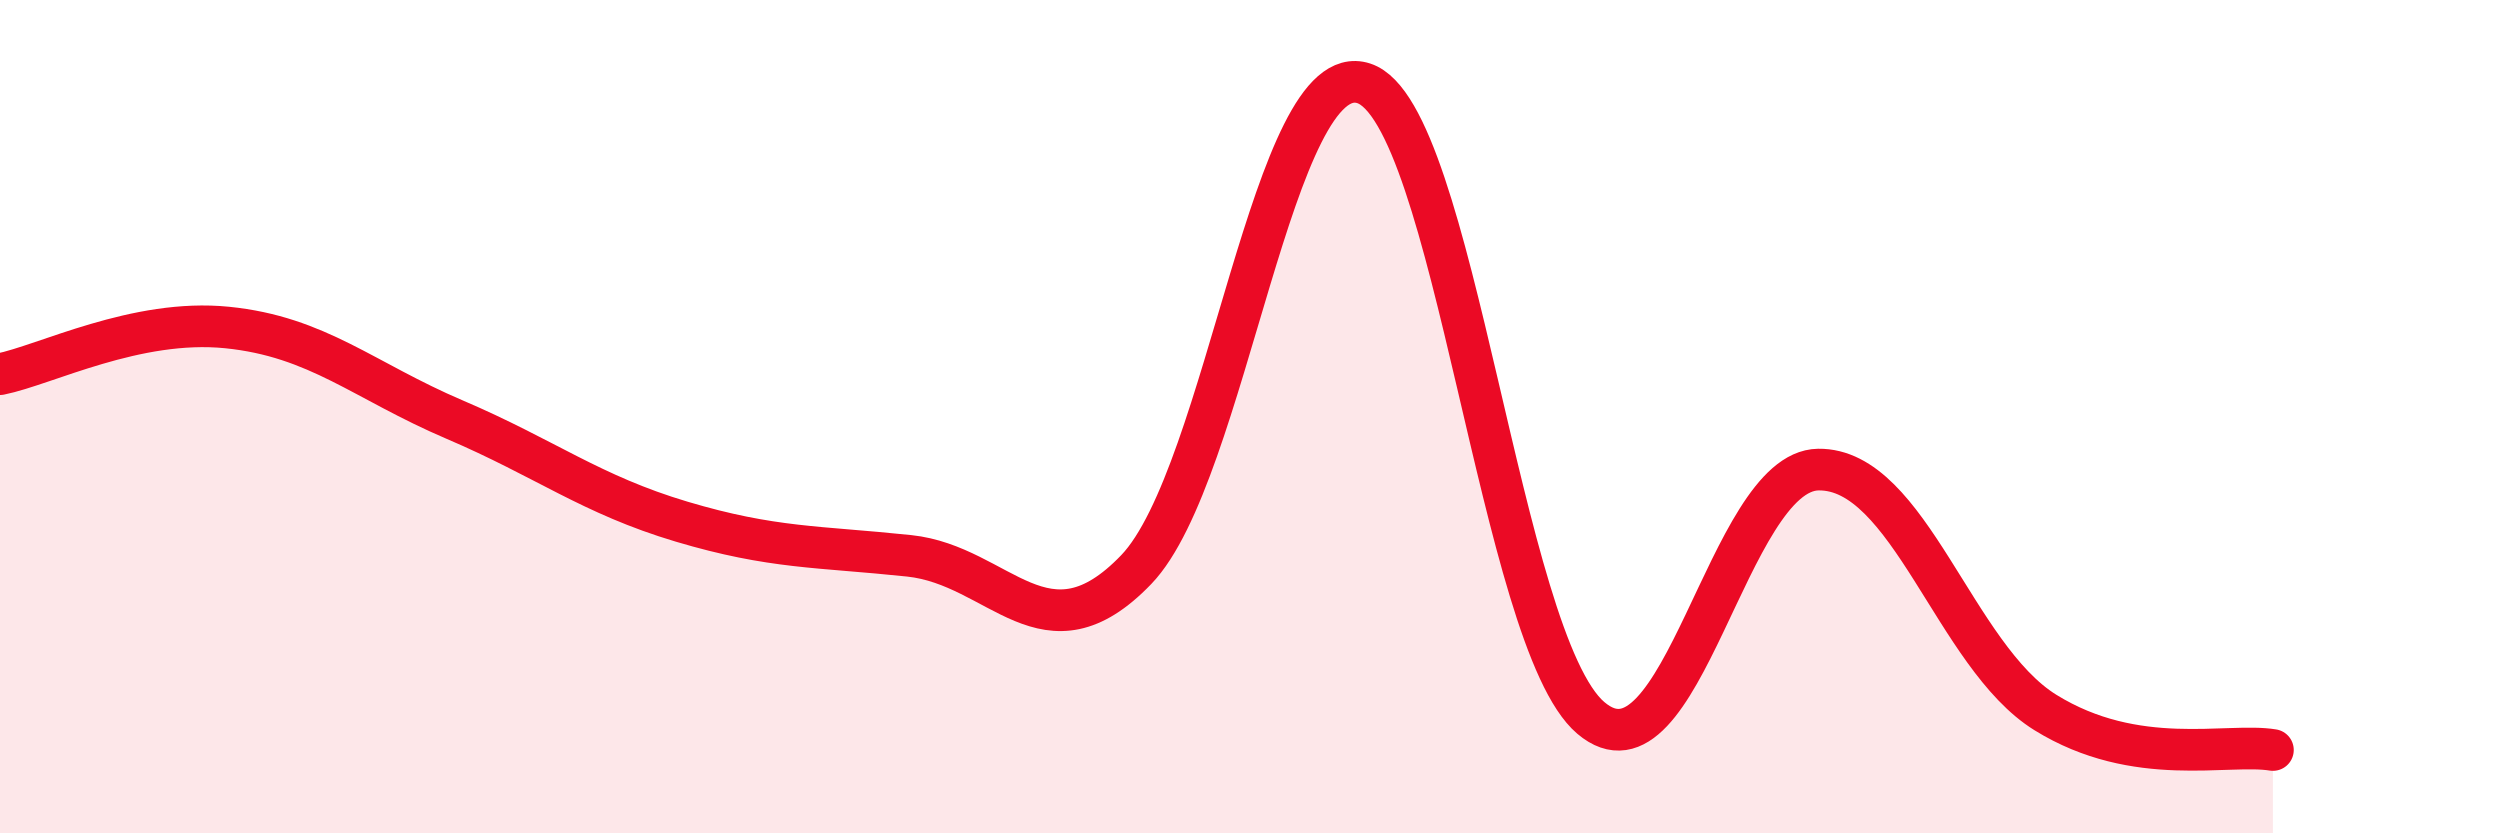
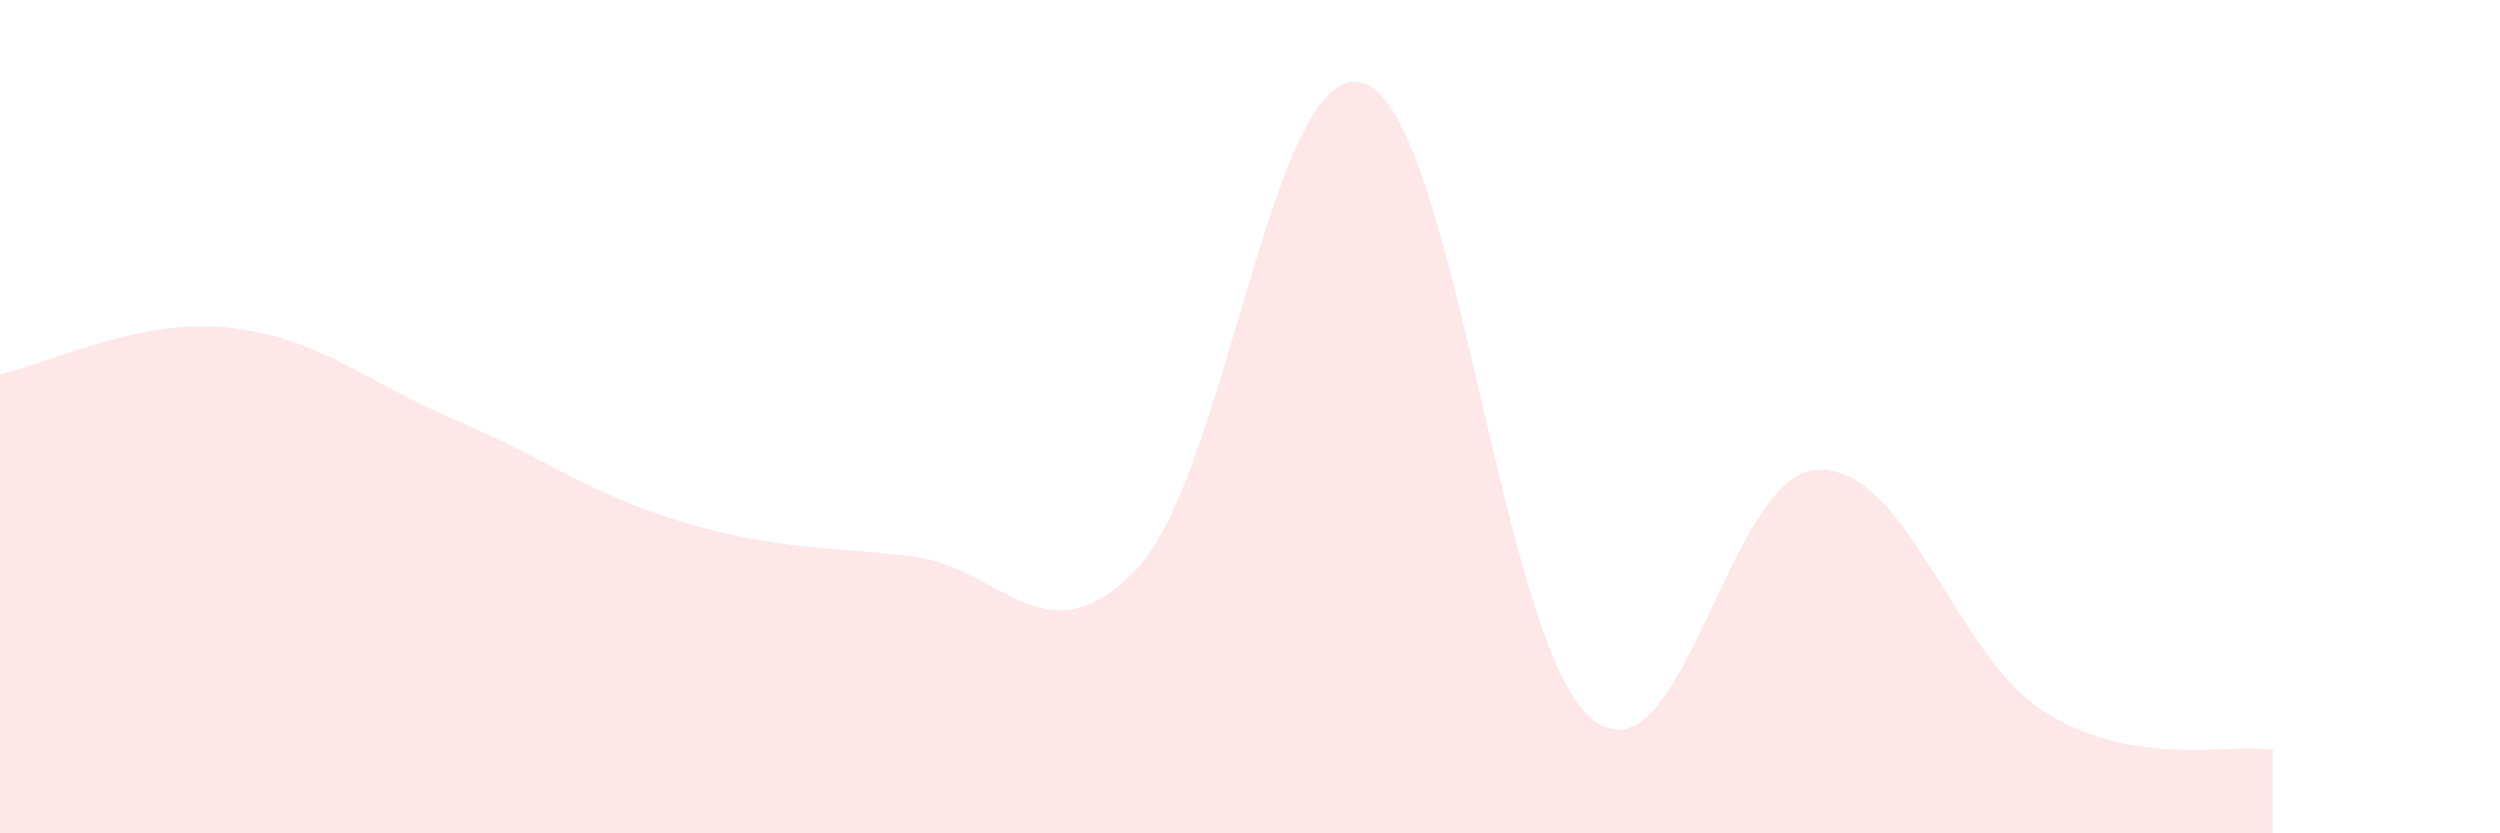
<svg xmlns="http://www.w3.org/2000/svg" width="60" height="20" viewBox="0 0 60 20">
  <path d="M 0,8.98 C 1.09,8.76 3.27,7.64 5.45,7.86 C 7.63,8.08 8.73,9.14 10.91,10.07 C 13.09,11 14.18,11.87 16.36,12.52 C 18.54,13.17 19.64,13.11 21.82,13.34 C 24,13.57 25.09,15.94 27.27,13.67 C 29.45,11.4 30.55,1.29 32.73,2 C 34.91,2.71 36,15.38 38.18,17.23 C 40.36,19.08 41.46,11.3 43.64,11.27 C 45.82,11.24 46.91,15.75 49.09,17.1 C 51.27,18.45 53.46,17.82 54.55,18L54.55 20L0 20Z" fill="#EB0A25" opacity="0.1" stroke-linecap="round" stroke-linejoin="round" />
-   <path d="M 0,8.98 C 1.09,8.76 3.27,7.64 5.45,7.86 C 7.63,8.08 8.73,9.14 10.91,10.07 C 13.09,11 14.18,11.87 16.36,12.52 C 18.54,13.17 19.64,13.11 21.82,13.34 C 24,13.57 25.09,15.94 27.27,13.67 C 29.45,11.4 30.55,1.29 32.73,2 C 34.91,2.71 36,15.38 38.18,17.23 C 40.36,19.08 41.46,11.3 43.64,11.27 C 45.82,11.24 46.91,15.75 49.09,17.1 C 51.27,18.45 53.46,17.82 54.55,18" stroke="#EB0A25" stroke-width="1" fill="none" stroke-linecap="round" stroke-linejoin="round" />
</svg>